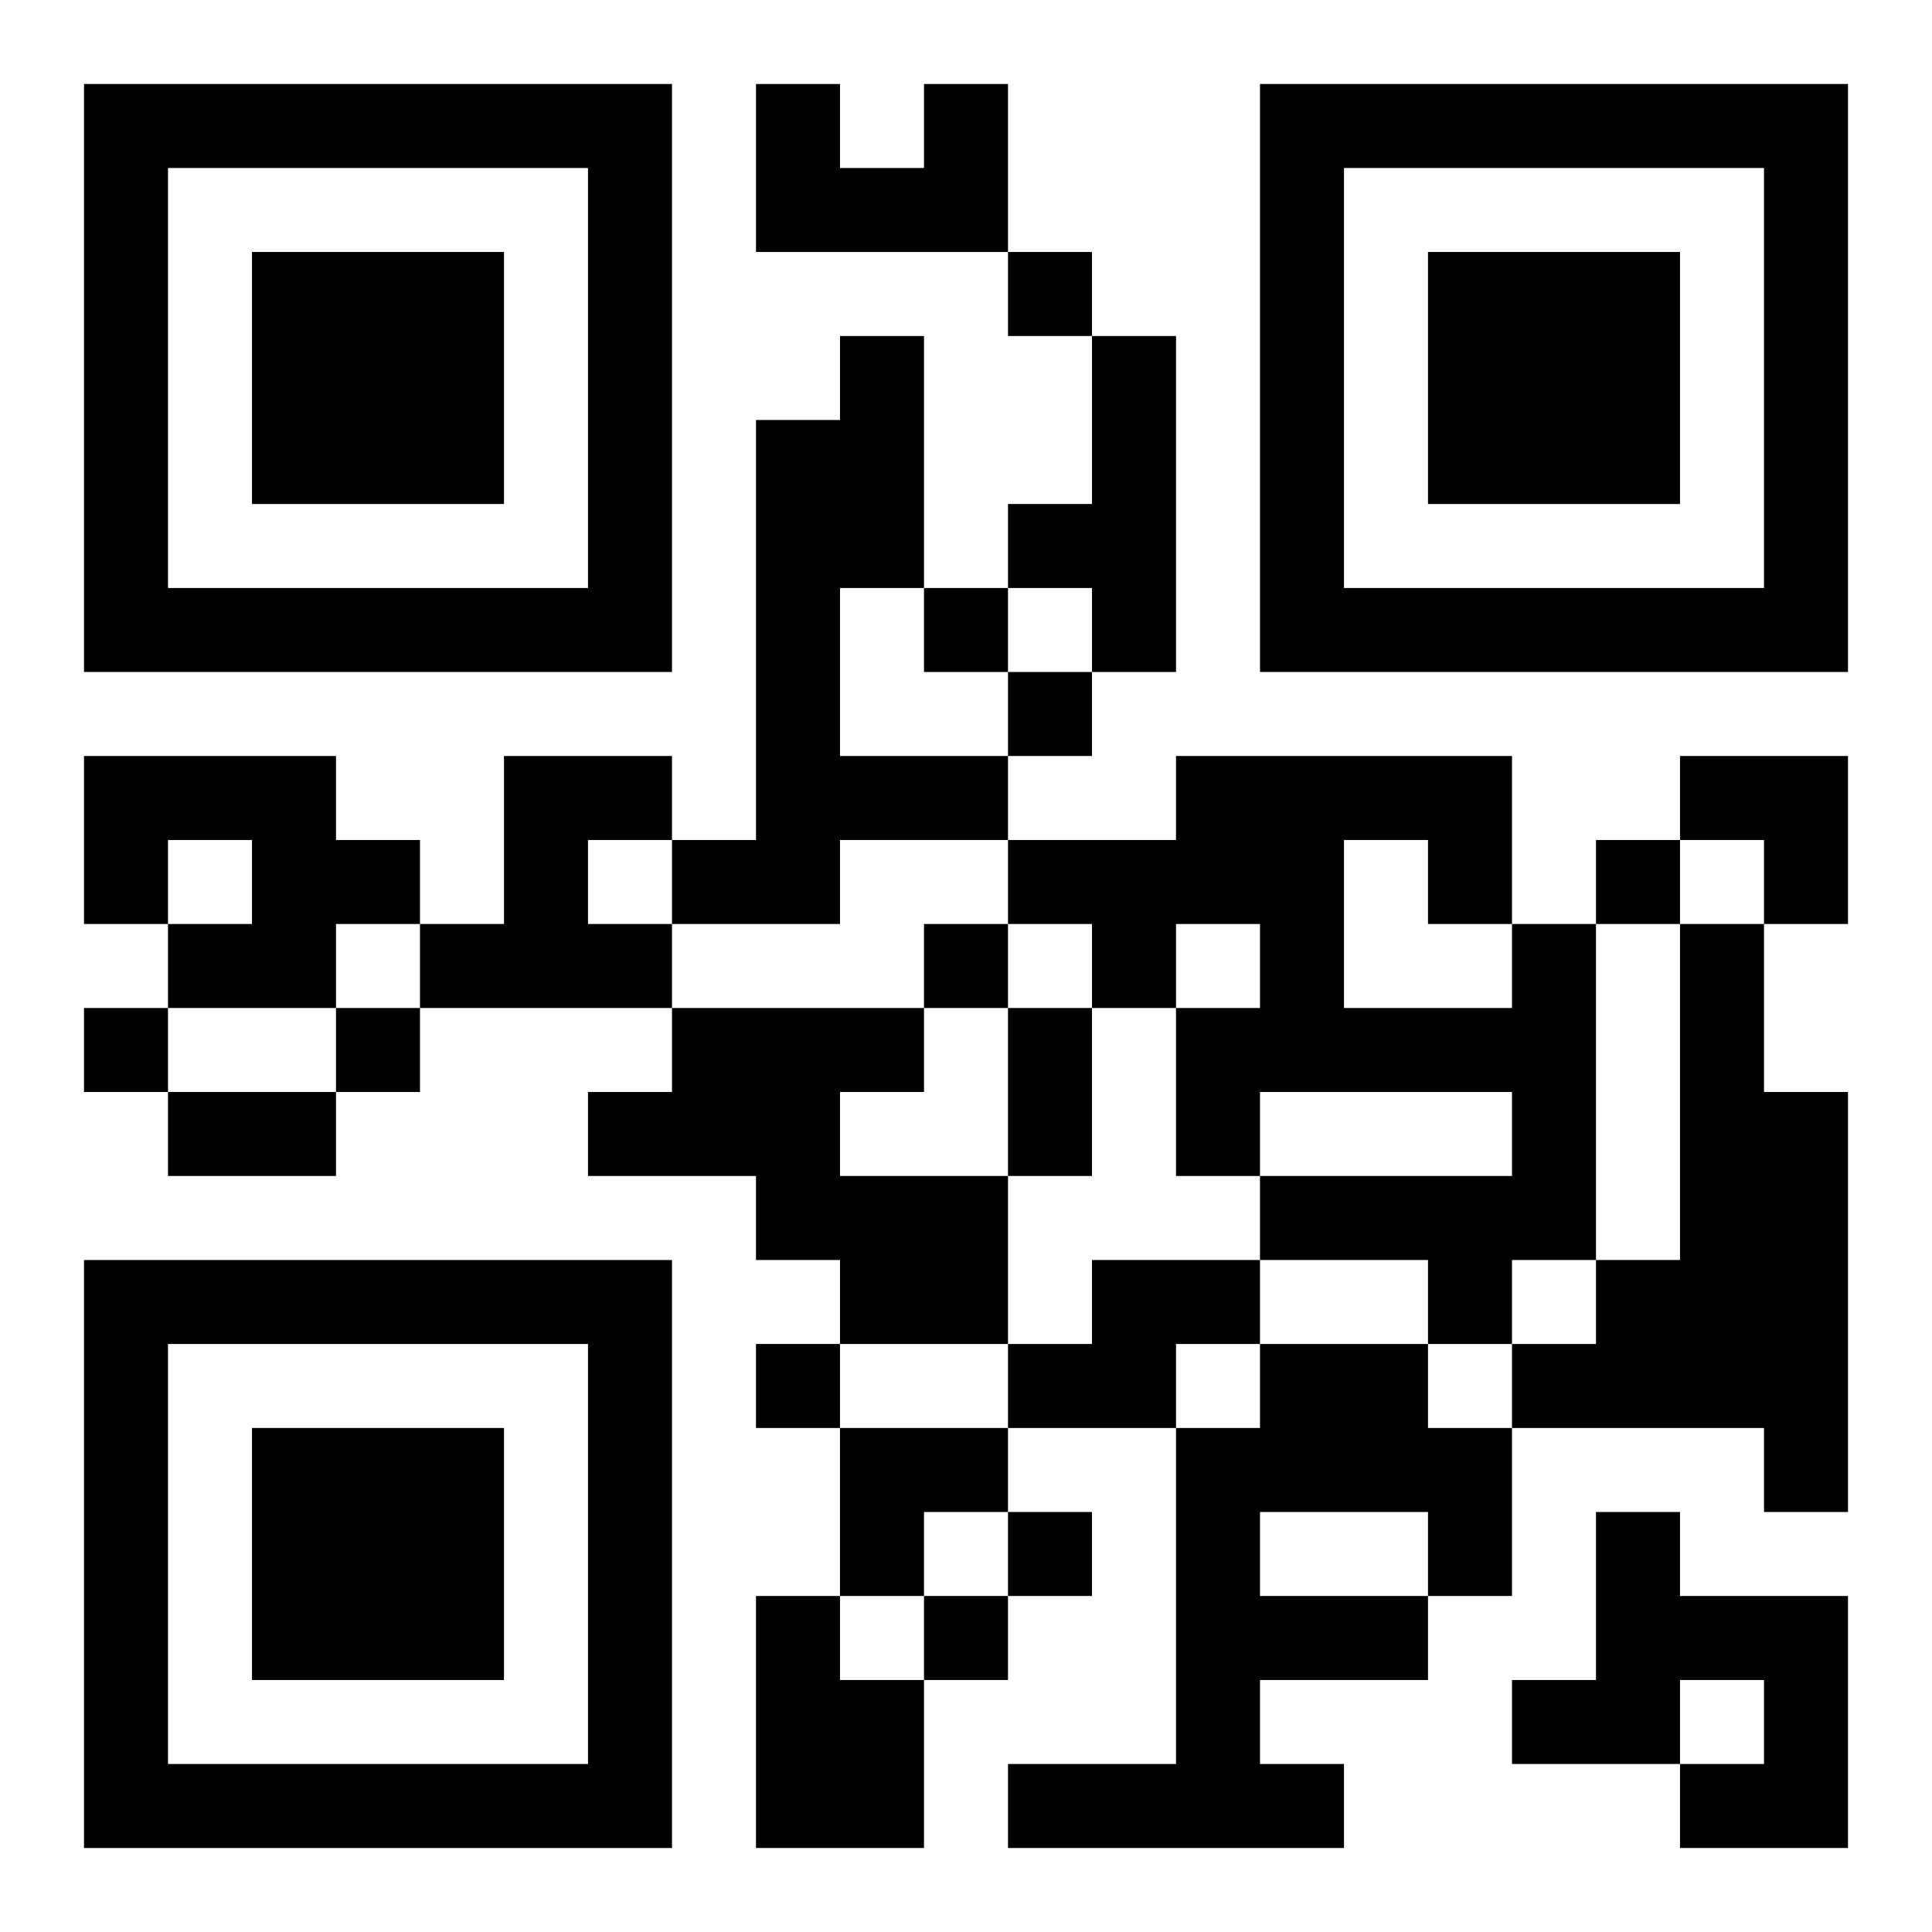
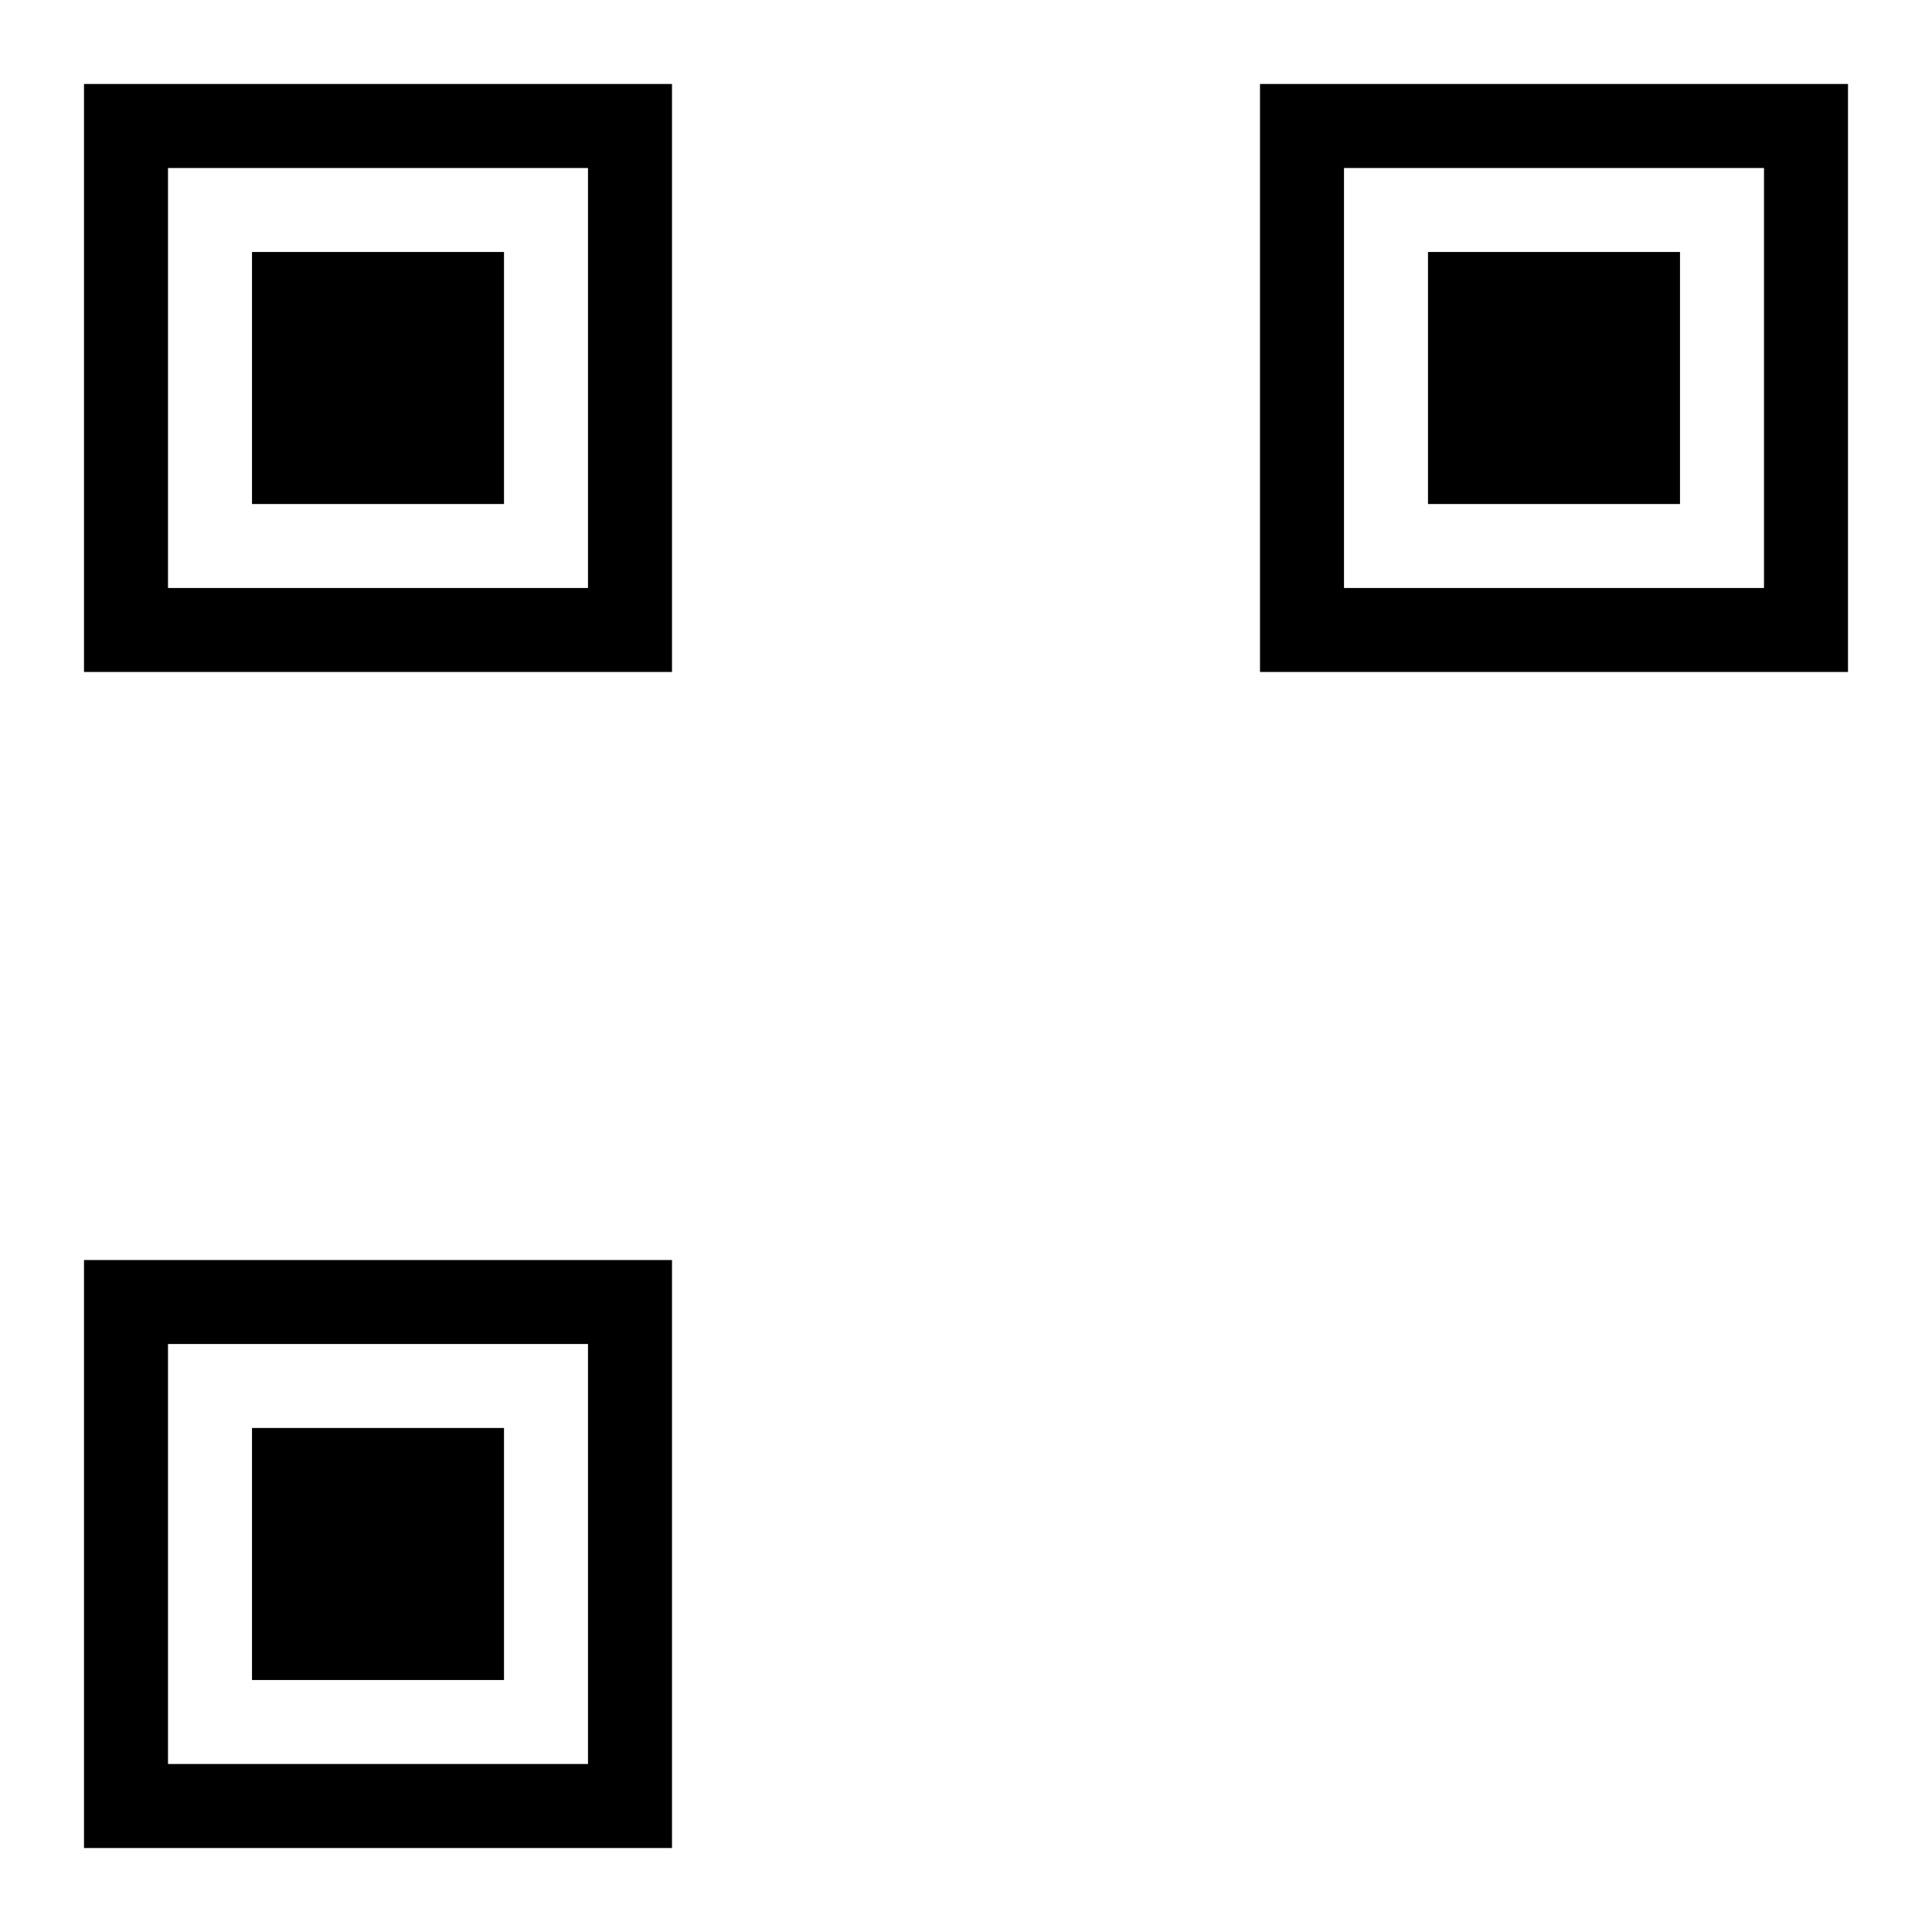
<svg xmlns="http://www.w3.org/2000/svg" xmlns:xlink="http://www.w3.org/1999/xlink" width="250" height="250" baseProfile="full" version="1.1" viewBox="-1 -1 23 23">
  <symbol id="a">
    <path d="m0 7v7h7v-7h-7zm1 1h5v5h-5v-5zm1 1v3h3v-3h-3z" />
  </symbol>
  <use y="-7" xlink:href="#a" />
  <use y="7" xlink:href="#a" />
  <use x="14" y="-7" xlink:href="#a" />
-   <path d="m10 0h1v2h-3v-2h1v1h1v-1m-1 3h1v3h-1v2h2v1h-2v1h-2v-1h1v-5h1v-1m3 0h1v4h-1v-1h-1v-1h1v-2m-12 5h3v1h1v1h-1v1h-2v-1h1v-1h-1v1h-1v-2m5 0h2v1h-1v1h1v1h-3v-1h1v-2m12 2h1v4h-1v1h-1v-1h-2v-1h3v-1h-3v1h-1v-2h1v-1h-1v1h-1v-1h-1v-1h2v-1h4v2m-2-1v2h2v-1h-1v-1h-1m4 1h1v2h1v5h-1v-1h-3v-1h1v-1h1v-4m-12 1h3v1h-1v1h2v2h-2v-1h-1v-1h-2v-1h1v-1m5 3h2v1h-1v1h-2v-1h1v-1m2 1h2v1h1v2h-1v1h-2v1h1v1h-4v-1h2v-4h1v-1m0 2v1h2v-1h-2m4 0h1v1h2v3h-2v-1h1v-1h-1v1h-2v-1h1v-2m-10 1h1v1h1v2h-2v-3m3-16v1h1v-1h-1m-1 4v1h1v-1h-1m1 1v1h1v-1h-1m7 2v1h1v-1h-1m-8 1v1h1v-1h-1m-10 1v1h1v-1h-1m3 0v1h1v-1h-1m5 4v1h1v-1h-1m3 2v1h1v-1h-1m-1 1v1h1v-1h-1m1-7h1v2h-1v-2m-10 1h2v1h-2v-1m18-4h2v2h-1v-1h-1zm-10 8h2v1h-1v1h-1z" />
</svg>